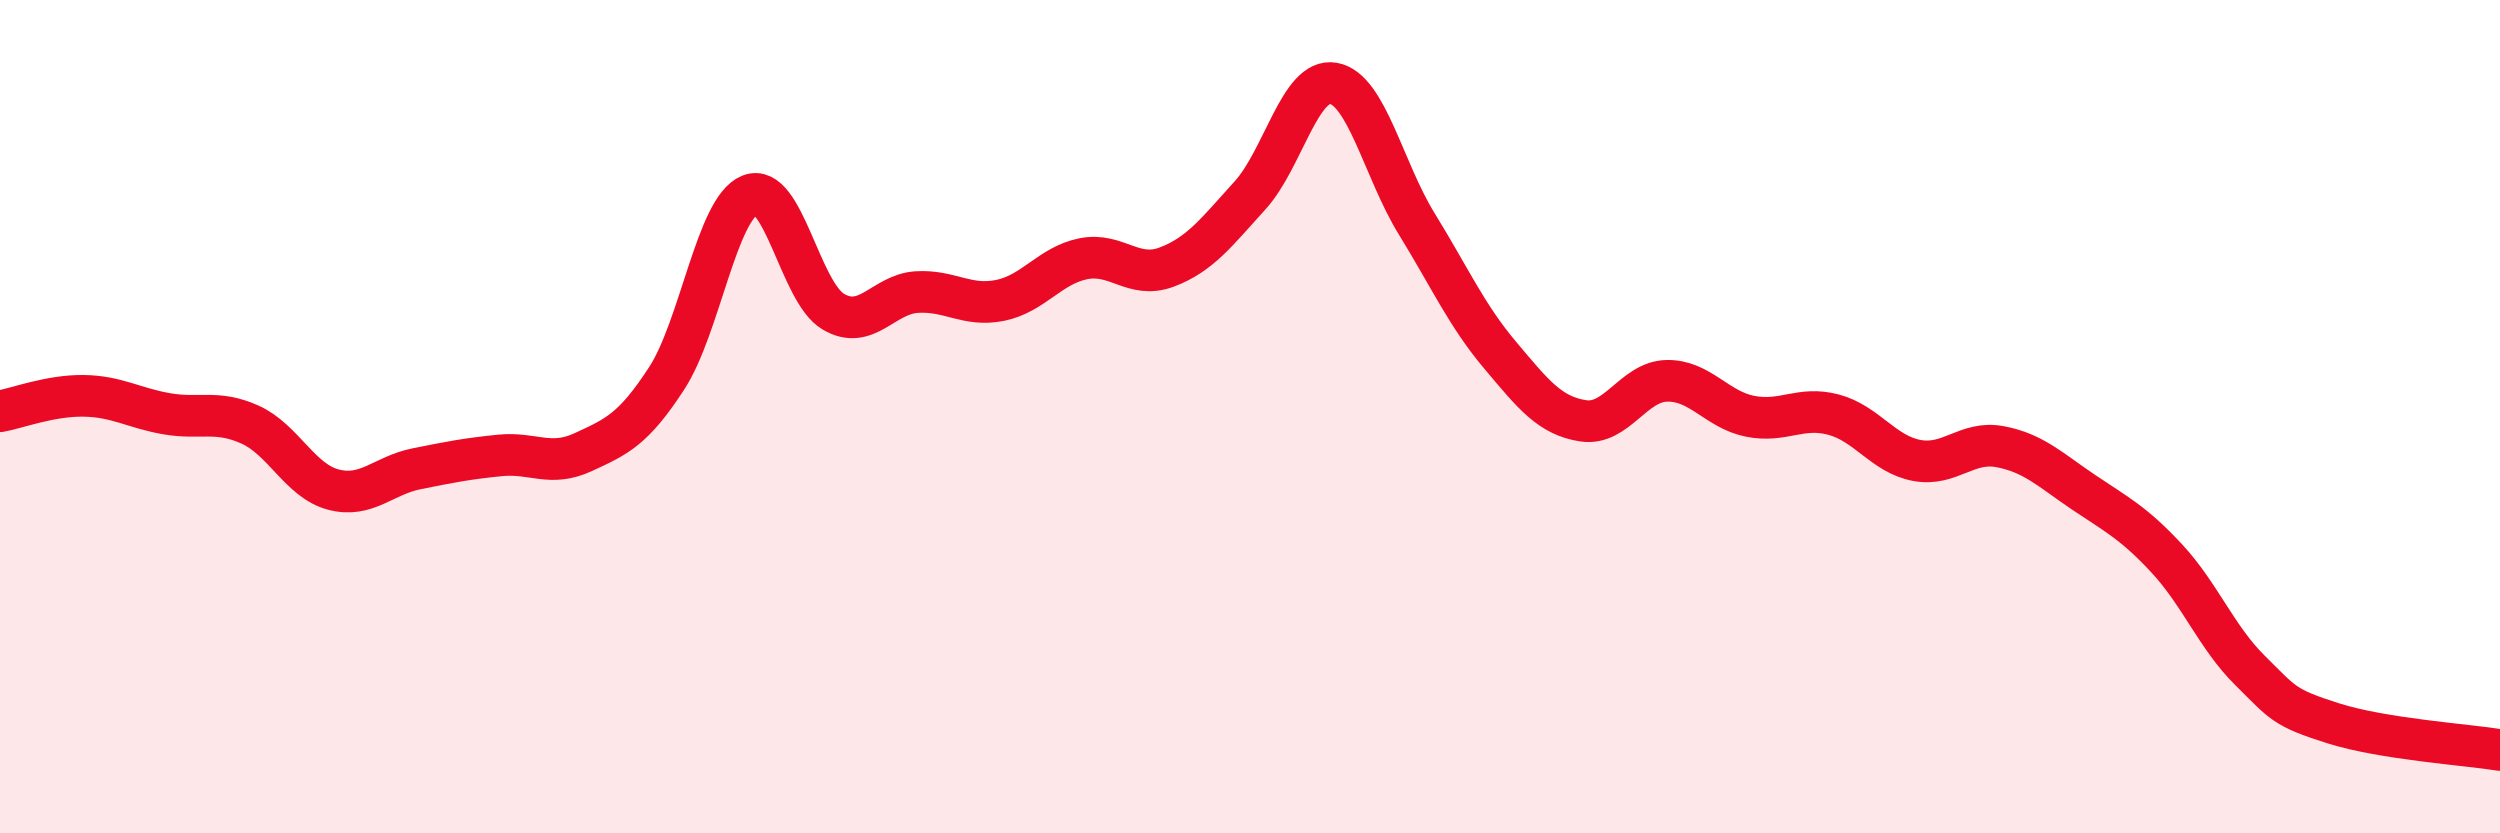
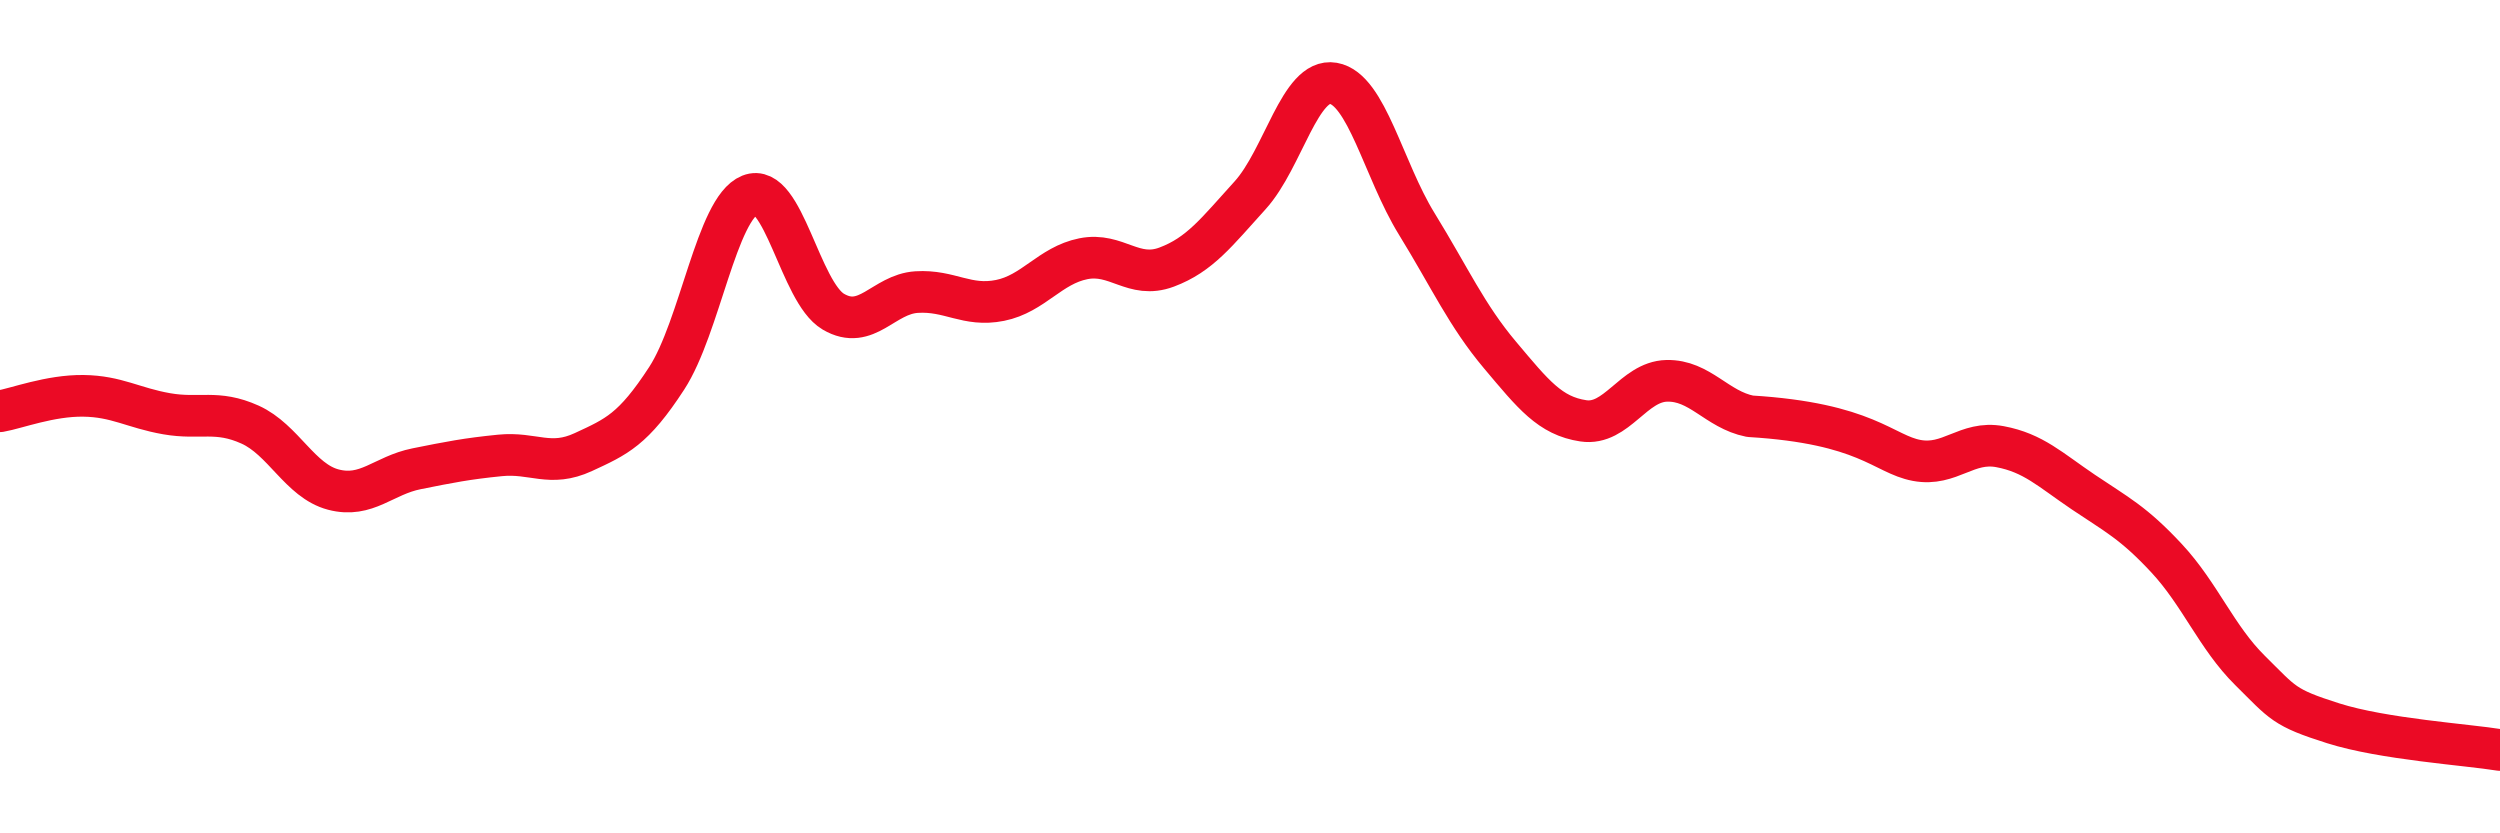
<svg xmlns="http://www.w3.org/2000/svg" width="60" height="20" viewBox="0 0 60 20">
-   <path d="M 0,9.87 C 0.4,9.8 1.2,9.49 2,9.5 C 2.8,9.51 3.2,9.79 4,9.93 C 4.8,10.07 5.2,9.83 6,10.19 C 6.8,10.55 7.2,11.54 8,11.75 C 8.8,11.96 9.2,11.41 10,11.25 C 10.8,11.09 11.2,11.01 12,10.93 C 12.8,10.85 13.2,11.22 14,10.85 C 14.8,10.48 15.2,10.31 16,9.08 C 16.8,7.85 17.2,5 18,4.68 C 18.8,4.36 19.2,7.01 20,7.48 C 20.8,7.95 21.2,7.06 22,7.01 C 22.8,6.96 23.2,7.37 24,7.21 C 24.8,7.05 25.2,6.37 26,6.21 C 26.8,6.05 27.2,6.71 28,6.41 C 28.8,6.11 29.2,5.57 30,4.69 C 30.8,3.81 31.2,1.86 32,2 C 32.8,2.14 33.2,4.07 34,5.37 C 34.8,6.67 35.2,7.57 36,8.52 C 36.8,9.47 37.2,9.98 38,10.1 C 38.8,10.22 39.2,9.16 40,9.14 C 40.8,9.12 41.2,9.83 42,9.99 C 42.8,10.15 43.2,9.74 44,9.95 C 44.8,10.16 45.2,10.9 46,11.05 C 46.8,11.2 47.2,10.57 48,10.72 C 48.8,10.87 49.2,11.27 50,11.81 C 50.8,12.35 51.2,12.54 52,13.4 C 52.8,14.26 53.2,15.3 54,16.09 C 54.8,16.88 54.8,16.98 56,17.36 C 57.2,17.74 59.2,17.87 60,18L60 20L0 20Z" fill="#EB0A25" opacity="0.1" stroke-linecap="round" stroke-linejoin="round" />
-   <path d="M 0,9.87 C 0.4,9.8 1.2,9.49 2,9.5 C 2.8,9.51 3.2,9.79 4,9.93 C 4.8,10.07 5.2,9.83 6,10.19 C 6.8,10.55 7.2,11.54 8,11.75 C 8.8,11.96 9.2,11.41 10,11.25 C 10.8,11.09 11.2,11.01 12,10.93 C 12.8,10.85 13.2,11.22 14,10.85 C 14.8,10.48 15.2,10.31 16,9.08 C 16.8,7.85 17.2,5 18,4.68 C 18.8,4.36 19.2,7.01 20,7.48 C 20.8,7.95 21.2,7.06 22,7.01 C 22.8,6.96 23.2,7.37 24,7.21 C 24.8,7.05 25.2,6.37 26,6.21 C 26.8,6.05 27.2,6.71 28,6.41 C 28.8,6.11 29.2,5.57 30,4.69 C 30.8,3.81 31.2,1.86 32,2 C 32.8,2.14 33.2,4.07 34,5.37 C 34.8,6.67 35.2,7.57 36,8.52 C 36.8,9.47 37.2,9.98 38,10.1 C 38.8,10.22 39.2,9.16 40,9.14 C 40.8,9.12 41.2,9.83 42,9.99 C 42.8,10.15 43.2,9.74 44,9.95 C 44.8,10.16 45.2,10.9 46,11.05 C 46.8,11.2 47.2,10.57 48,10.72 C 48.8,10.87 49.2,11.27 50,11.81 C 50.8,12.35 51.2,12.54 52,13.4 C 52.8,14.26 53.2,15.3 54,16.09 C 54.8,16.88 54.8,16.98 56,17.36 C 57.2,17.74 59.2,17.87 60,18" stroke="#EB0A25" stroke-width="1" fill="none" stroke-linecap="round" stroke-linejoin="round" />
+   <path d="M 0,9.87 C 0.4,9.8 1.2,9.49 2,9.5 C 2.8,9.51 3.2,9.79 4,9.93 C 4.8,10.07 5.2,9.83 6,10.19 C 6.8,10.55 7.2,11.54 8,11.75 C 8.8,11.96 9.2,11.41 10,11.25 C 10.8,11.09 11.2,11.01 12,10.93 C 12.8,10.85 13.2,11.22 14,10.85 C 14.8,10.48 15.2,10.31 16,9.08 C 16.8,7.85 17.2,5 18,4.68 C 18.8,4.36 19.2,7.01 20,7.48 C 20.8,7.95 21.2,7.06 22,7.01 C 22.8,6.96 23.2,7.37 24,7.21 C 24.8,7.05 25.2,6.37 26,6.21 C 26.8,6.05 27.2,6.71 28,6.41 C 28.8,6.11 29.2,5.57 30,4.69 C 30.8,3.81 31.2,1.86 32,2 C 32.8,2.14 33.2,4.07 34,5.37 C 34.8,6.67 35.2,7.57 36,8.52 C 36.8,9.47 37.2,9.98 38,10.1 C 38.8,10.22 39.2,9.16 40,9.14 C 40.8,9.12 41.2,9.83 42,9.99 C 44.8,10.16 45.2,10.9 46,11.05 C 46.8,11.2 47.2,10.57 48,10.72 C 48.8,10.87 49.2,11.27 50,11.81 C 50.8,12.35 51.2,12.54 52,13.4 C 52.8,14.26 53.2,15.3 54,16.09 C 54.8,16.88 54.8,16.98 56,17.36 C 57.2,17.74 59.2,17.87 60,18" stroke="#EB0A25" stroke-width="1" fill="none" stroke-linecap="round" stroke-linejoin="round" />
</svg>